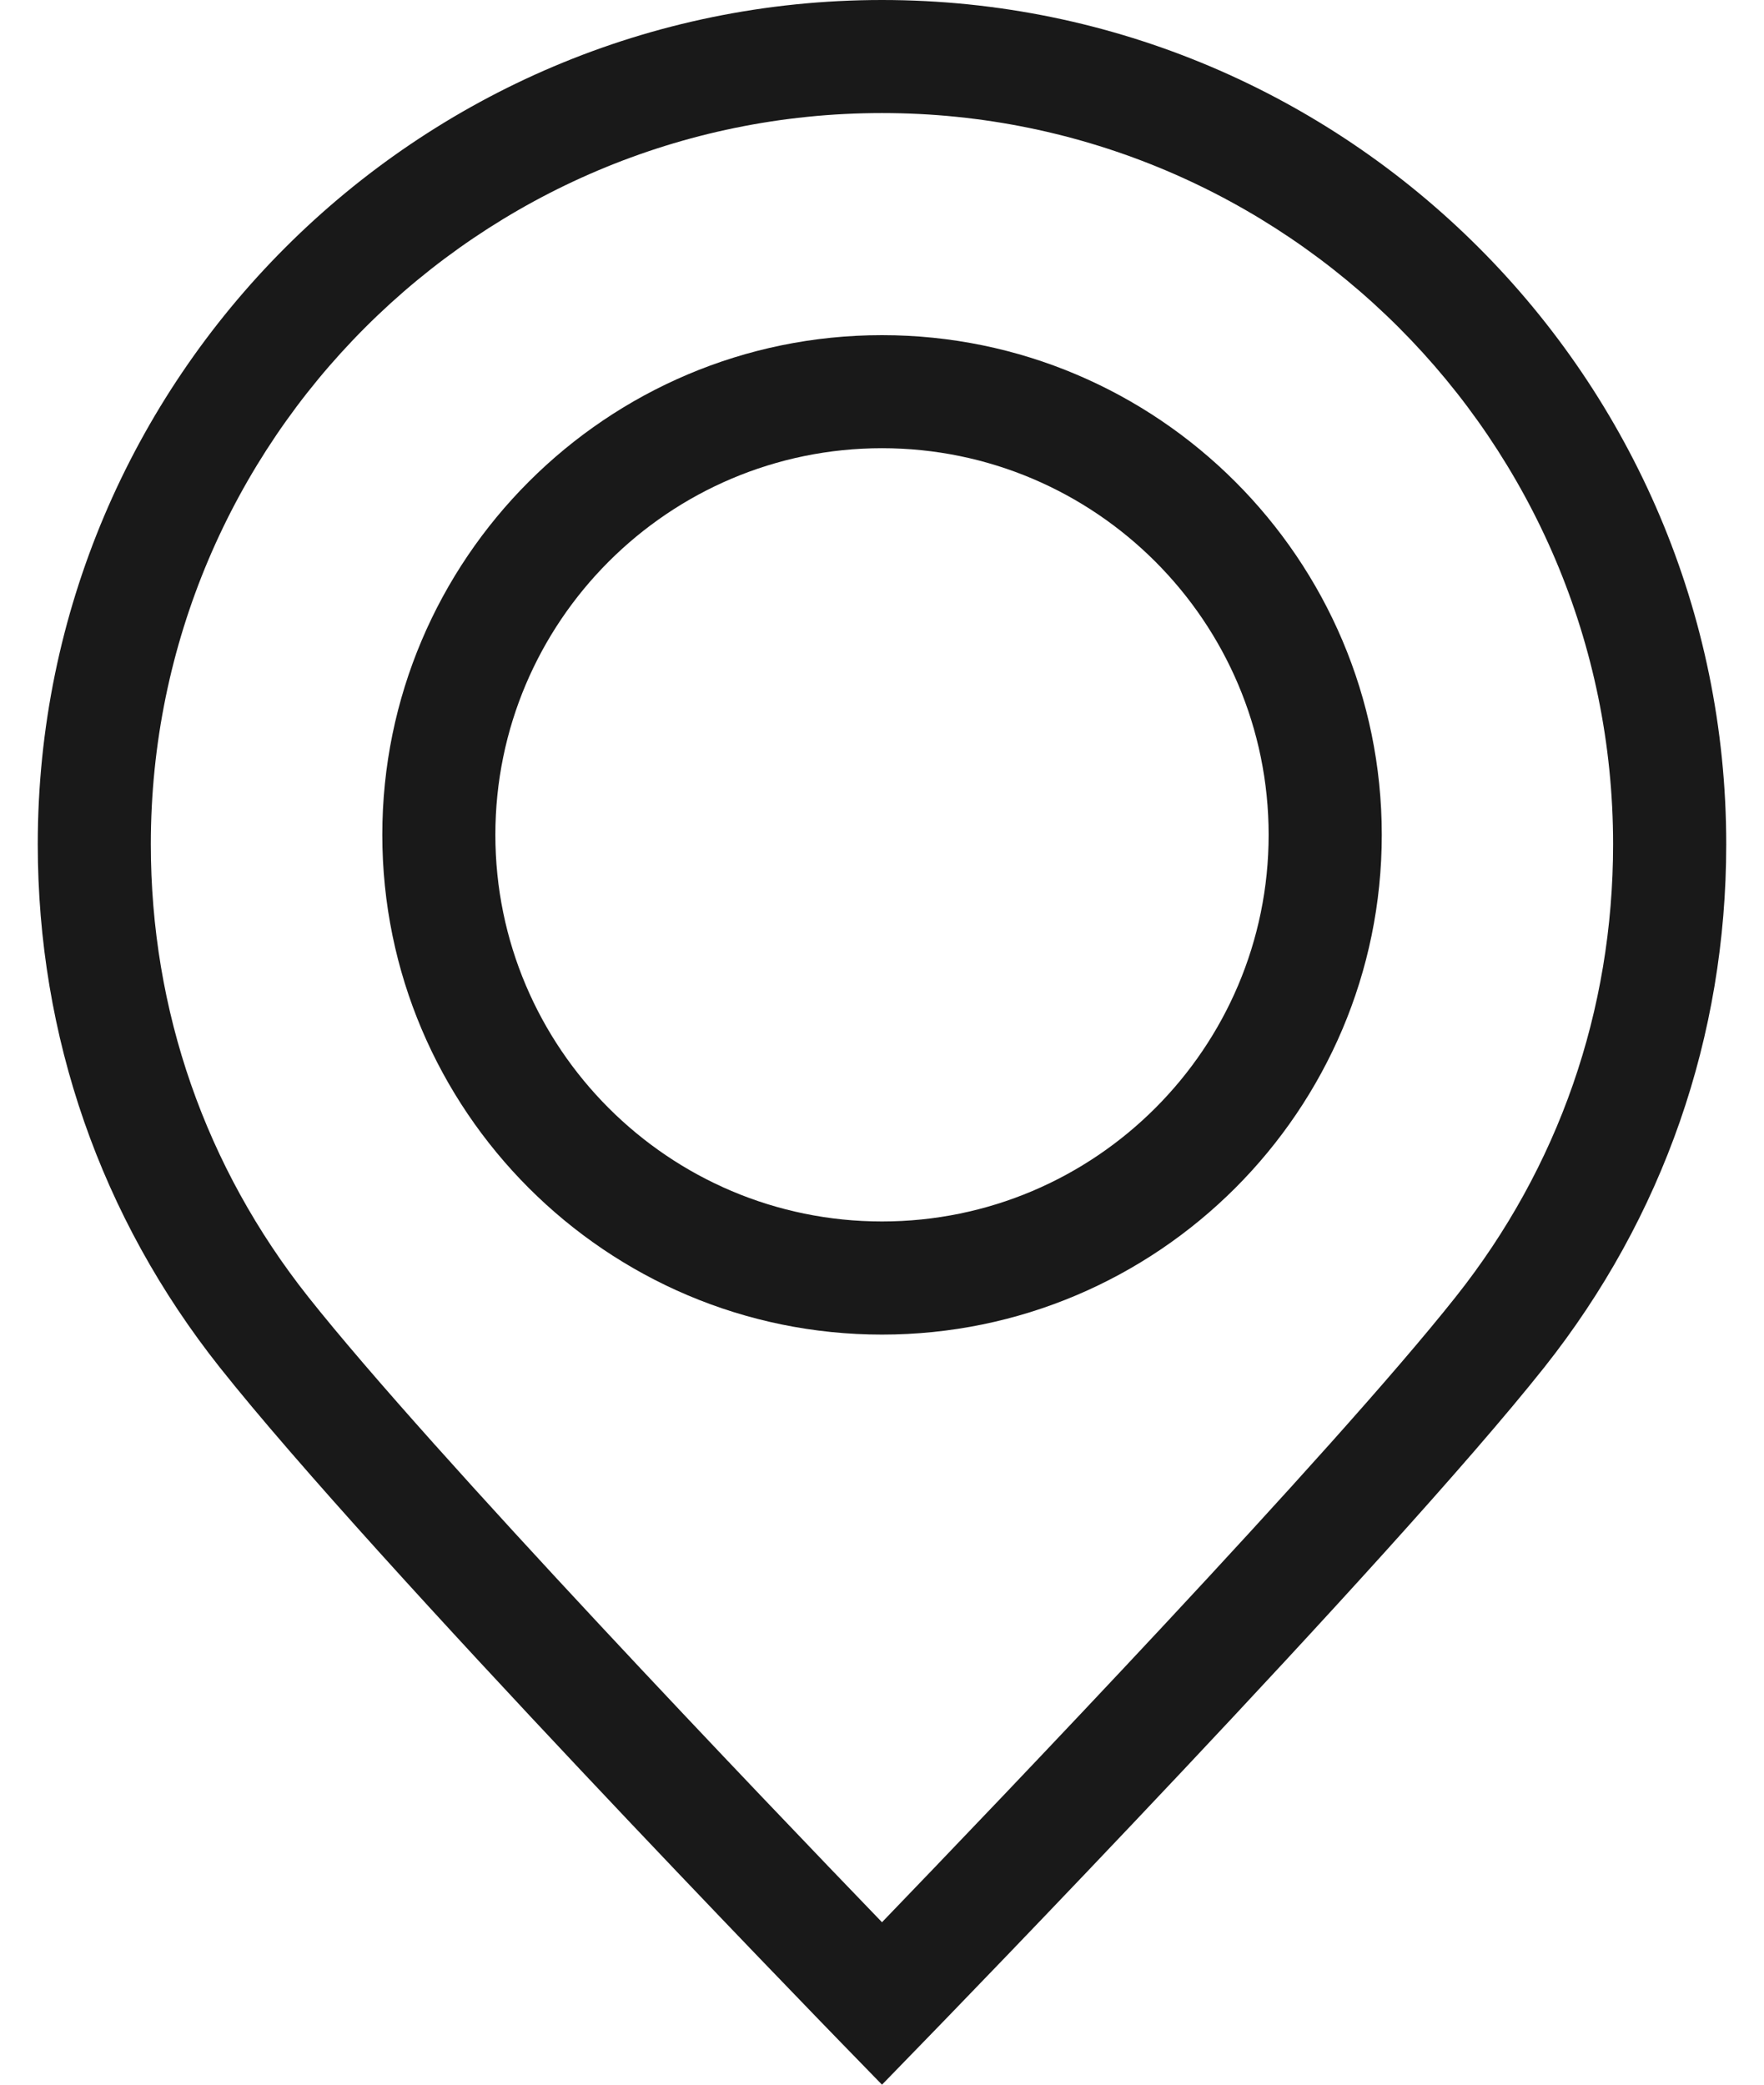
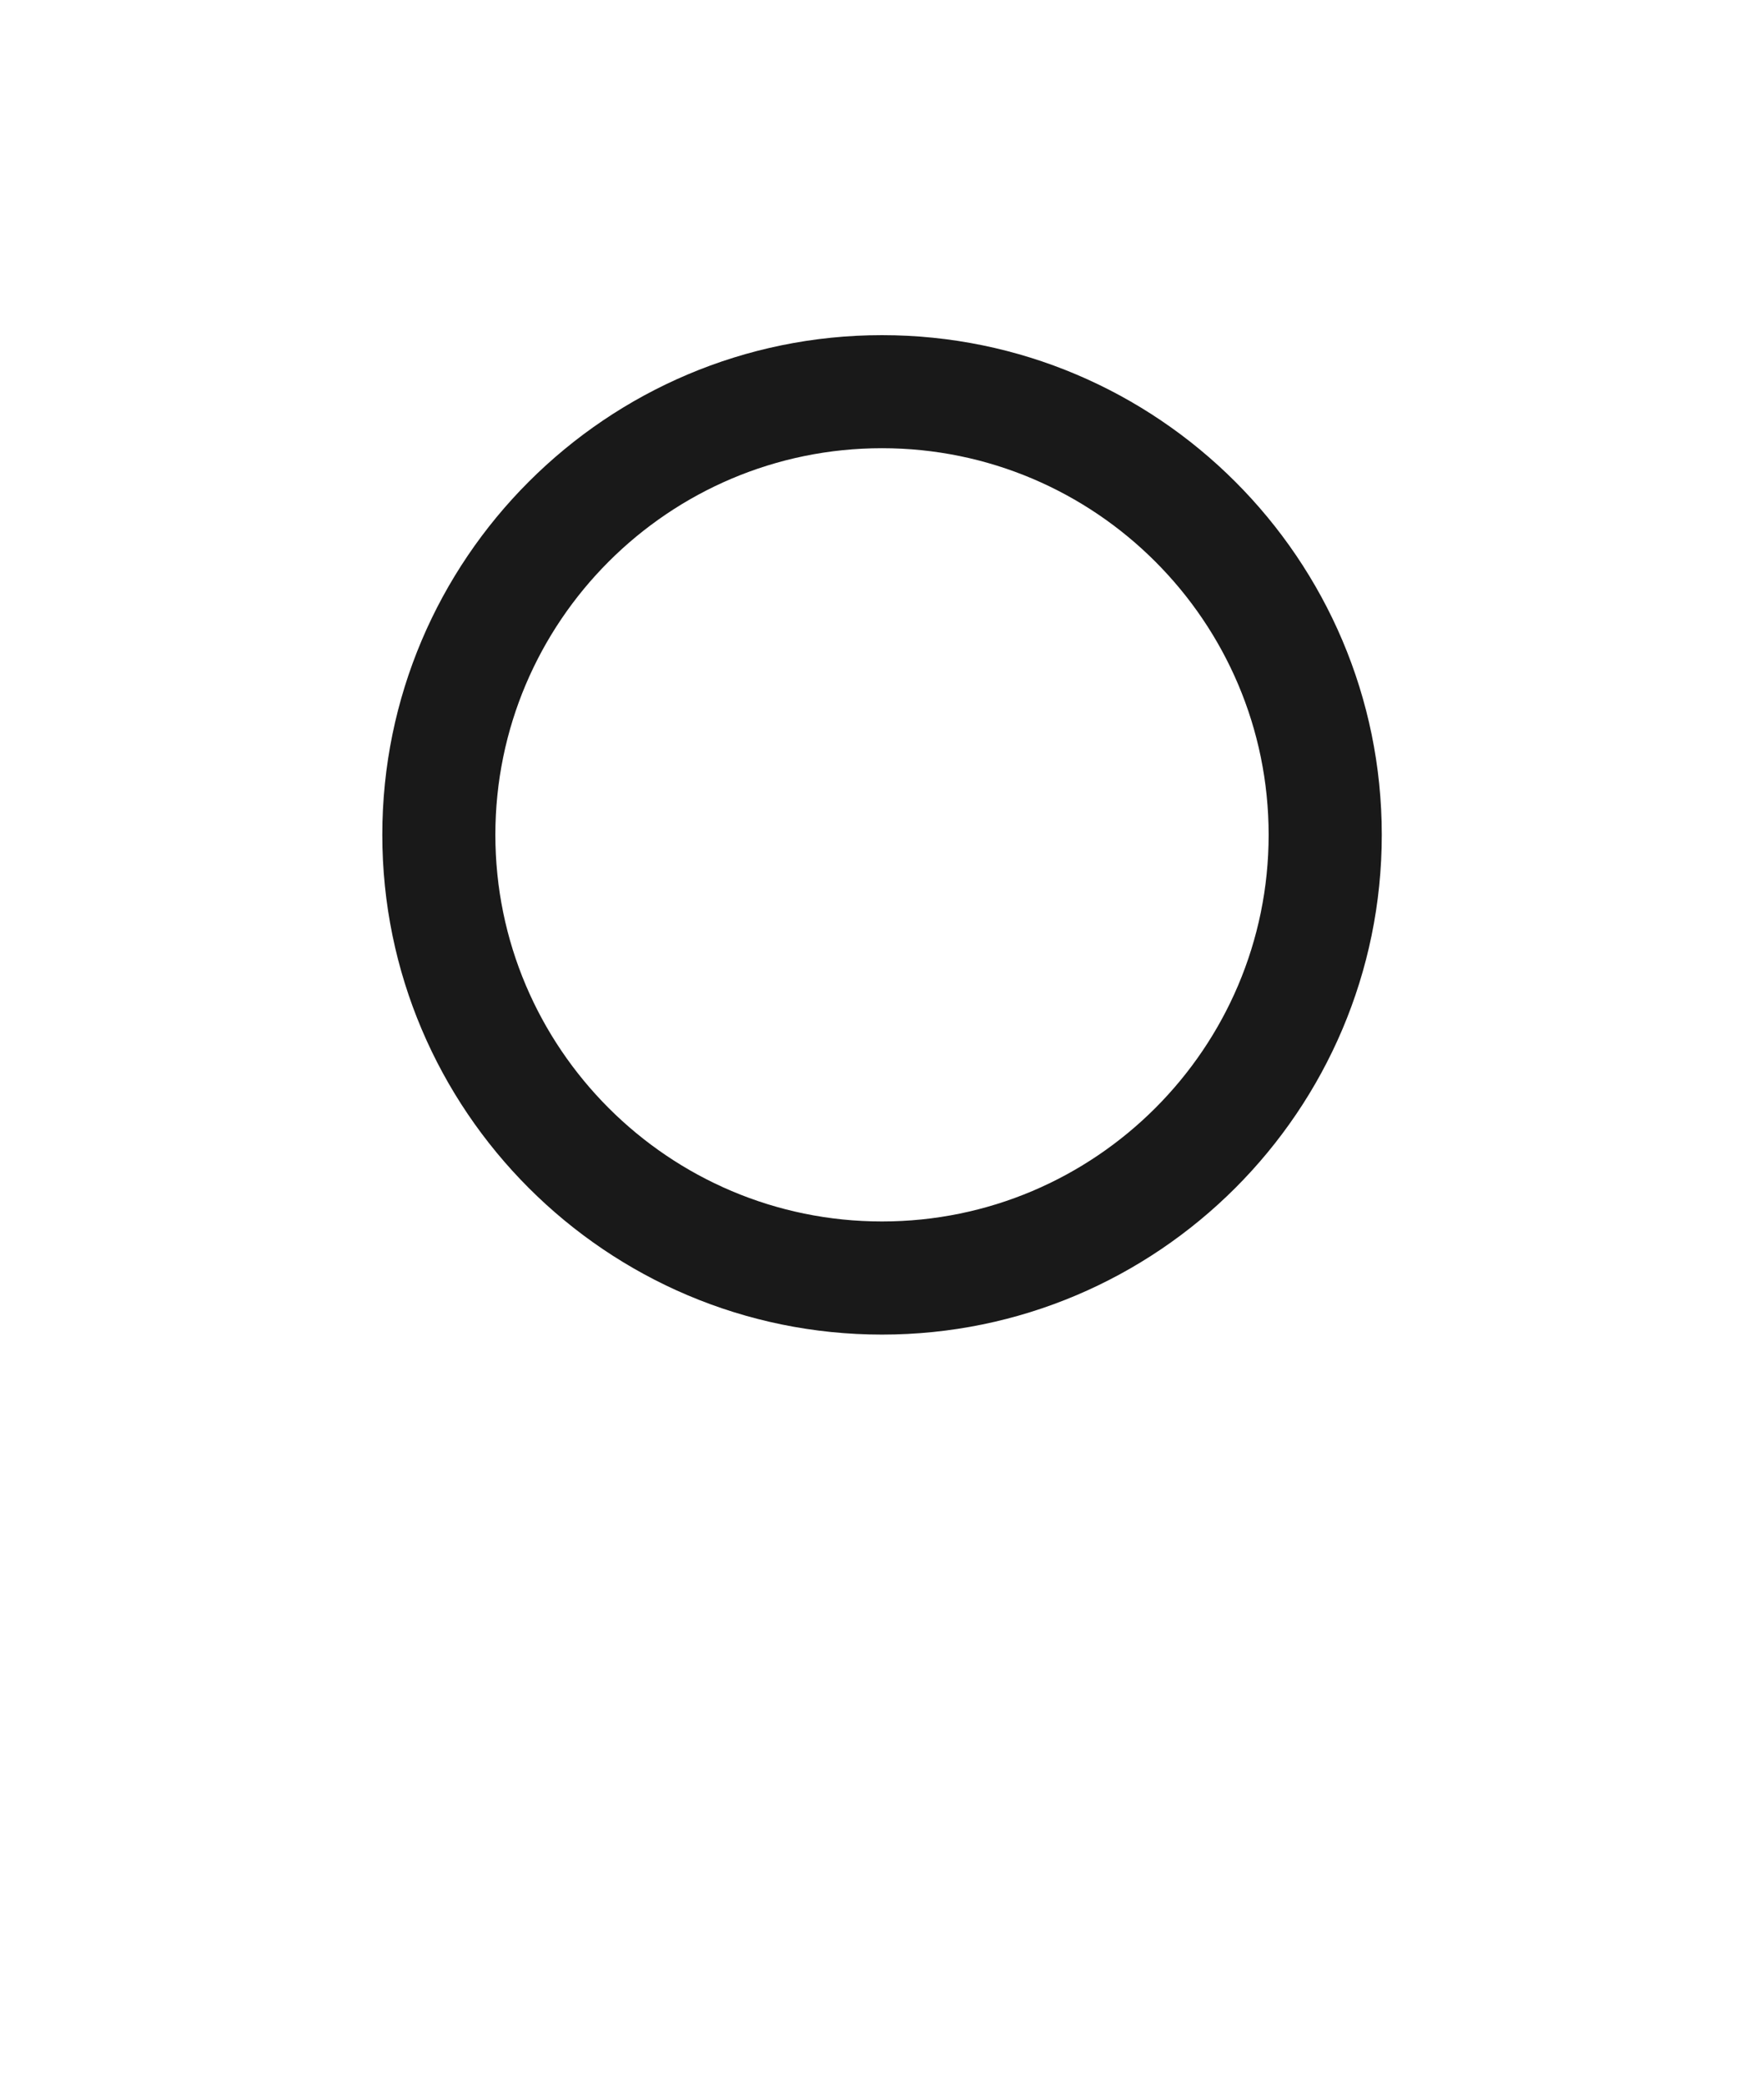
<svg xmlns="http://www.w3.org/2000/svg" width="22" height="26" viewBox="0 0 22 26" fill="none">
  <g clip-path="url(#clip0_207_85)">
-     <path d="M11 0C5.194 0 0.471 4.723 0.471 10.529C0.471 12.925 1.256 15.181 2.741 17.054C4.664 19.479 10.257 25.236 10.494 25.48L11 26L11.505 25.48C11.743 25.236 17.337 19.477 19.261 17.052C20.744 15.18 21.529 12.925 21.529 10.529C21.529 4.723 16.806 0 11 0ZM18.155 16.175C16.607 18.128 12.448 22.471 11 23.974C9.551 22.471 5.394 18.129 3.846 16.177C2.561 14.556 1.881 12.603 1.881 10.529C1.881 5.501 5.972 1.41 11 1.41C16.028 1.41 20.118 5.501 20.118 10.529C20.118 12.603 19.44 14.556 18.155 16.175Z" fill="#191919" />
    <path d="M11 4.18C7.563 4.18 4.768 6.976 4.768 10.412C4.768 13.849 7.564 16.645 11 16.645C14.437 16.645 17.233 13.849 17.233 10.412C17.233 6.976 14.437 4.18 11 4.18ZM11 15.234C8.341 15.234 6.178 13.071 6.178 10.412C6.178 7.753 8.341 5.59 11 5.59C13.659 5.59 15.822 7.753 15.822 10.412C15.822 13.071 13.659 15.234 11 15.234Z" fill="#191919" />
  </g>
  <defs>
    <clipPath id="clip0_207_85">
      <rect width="22" height="26" fill="white" />
    </clipPath>
  </defs>
</svg>